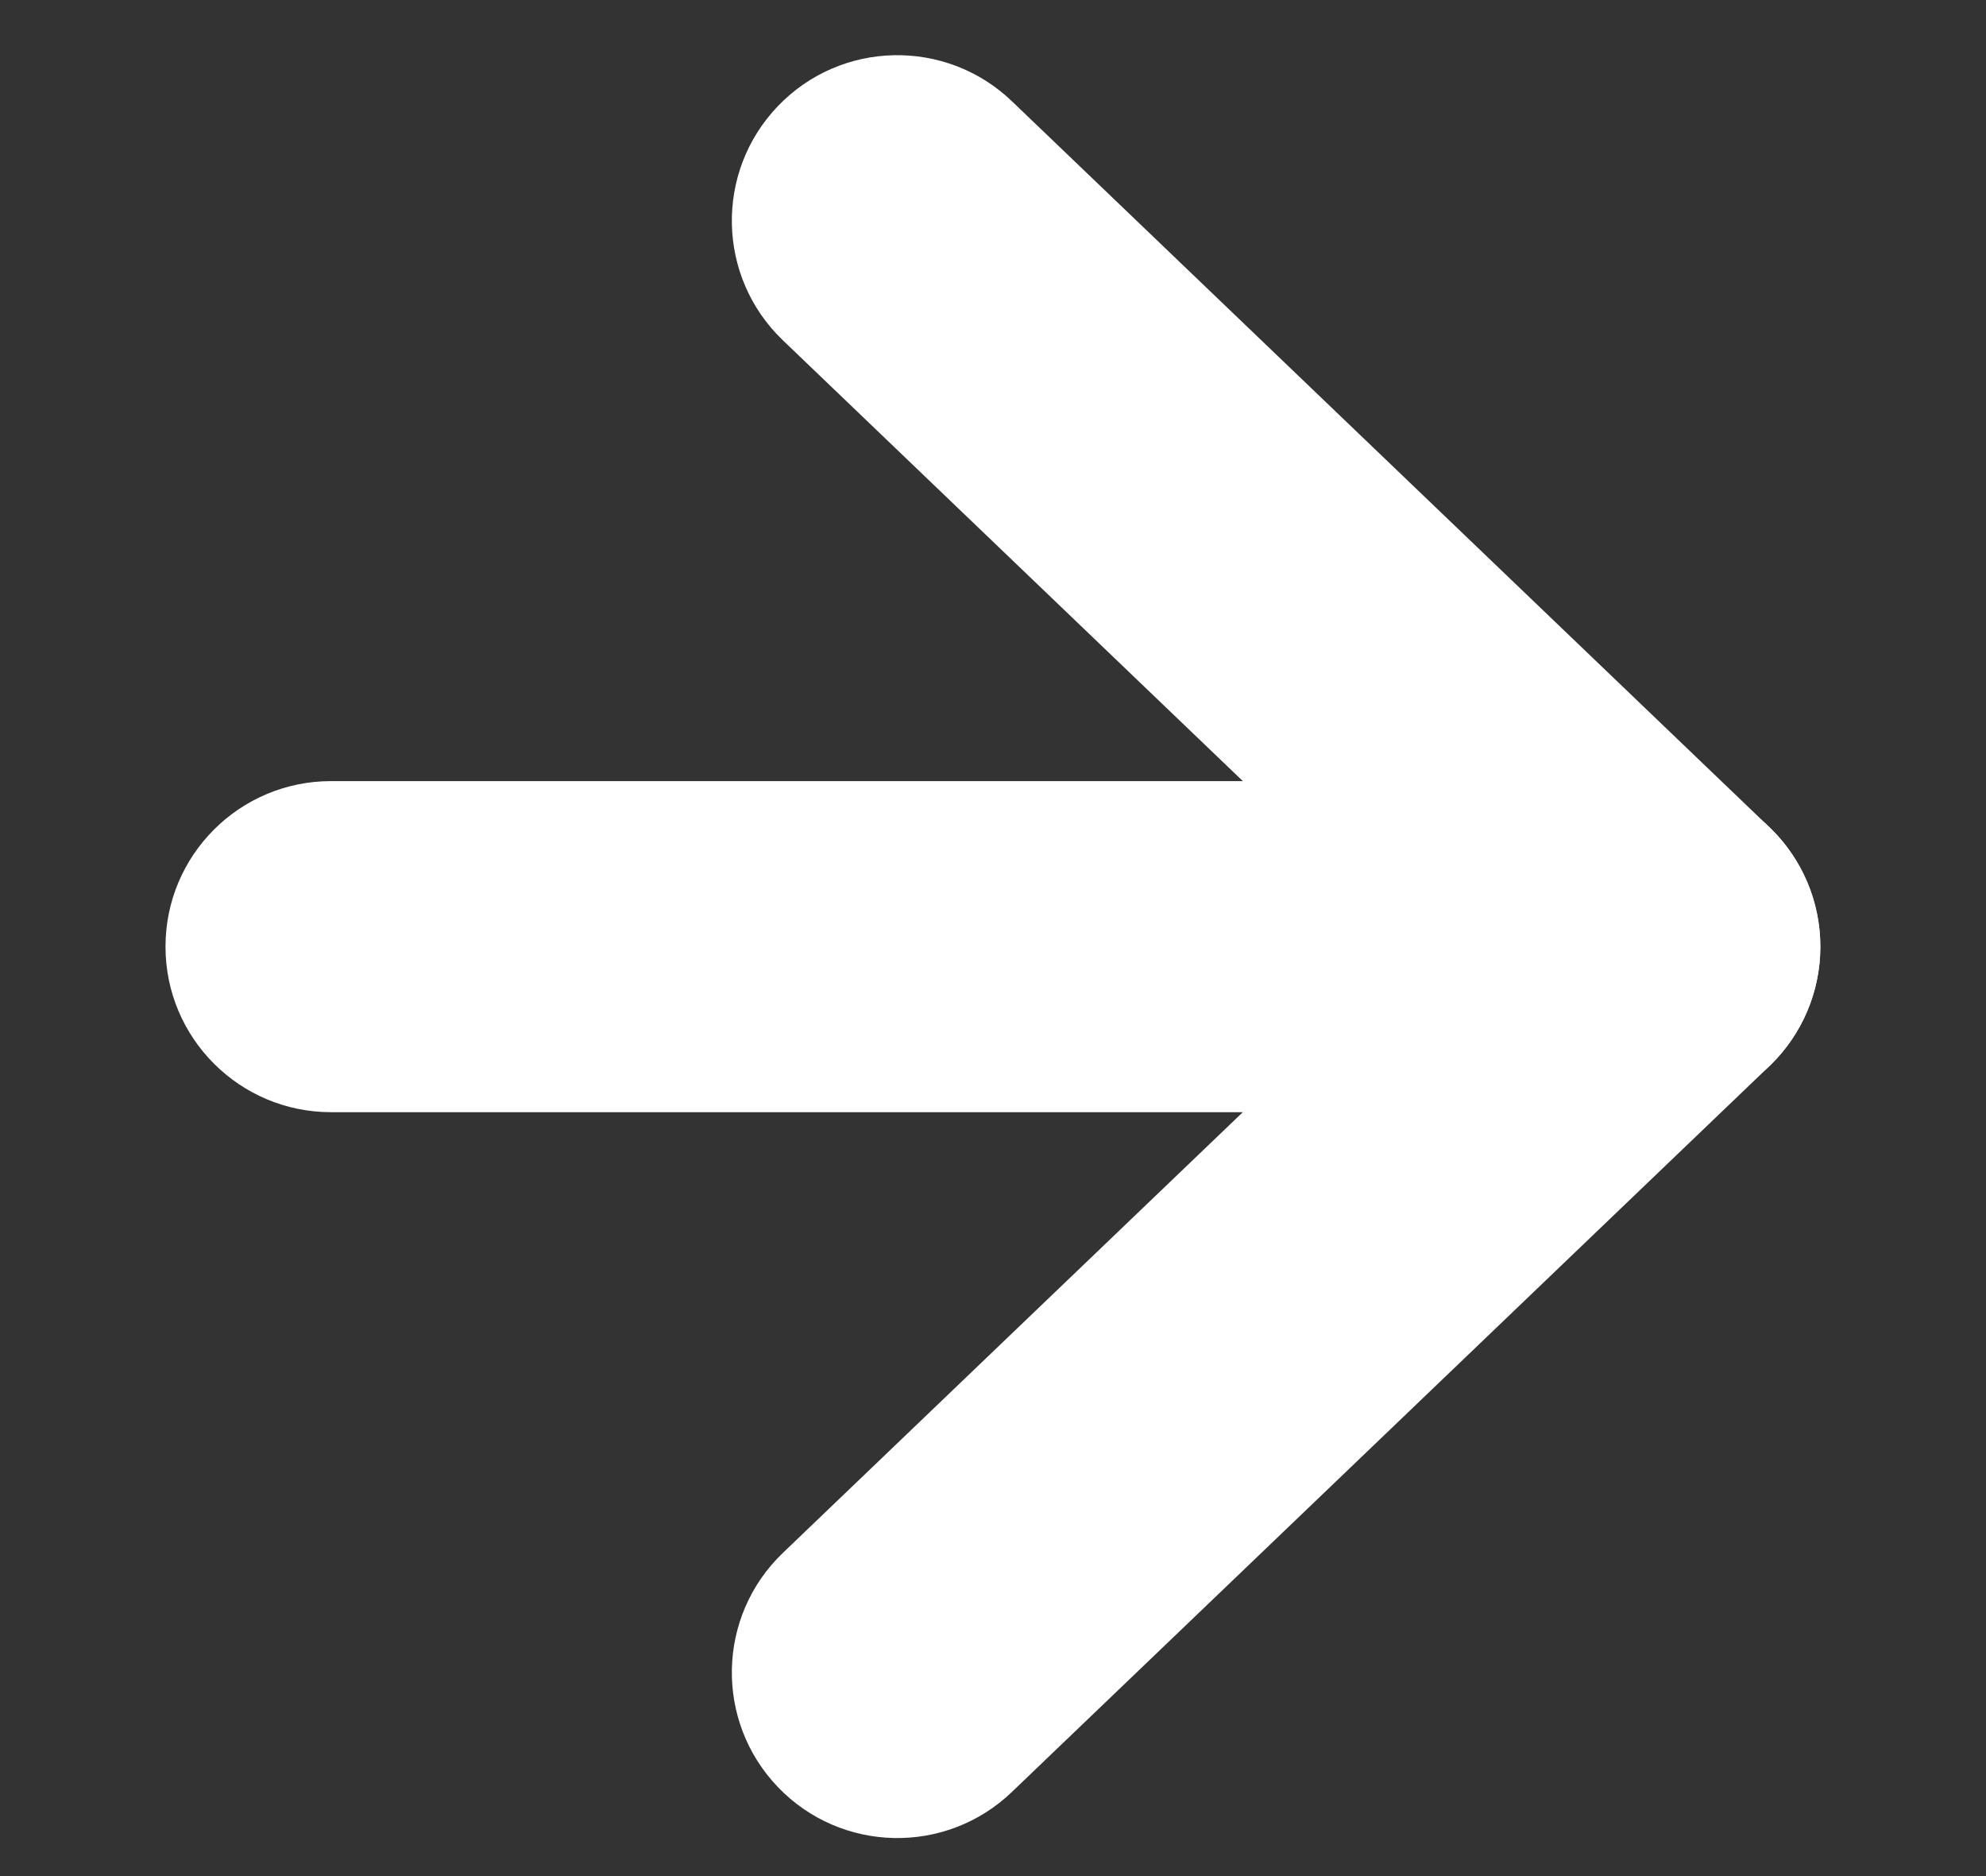
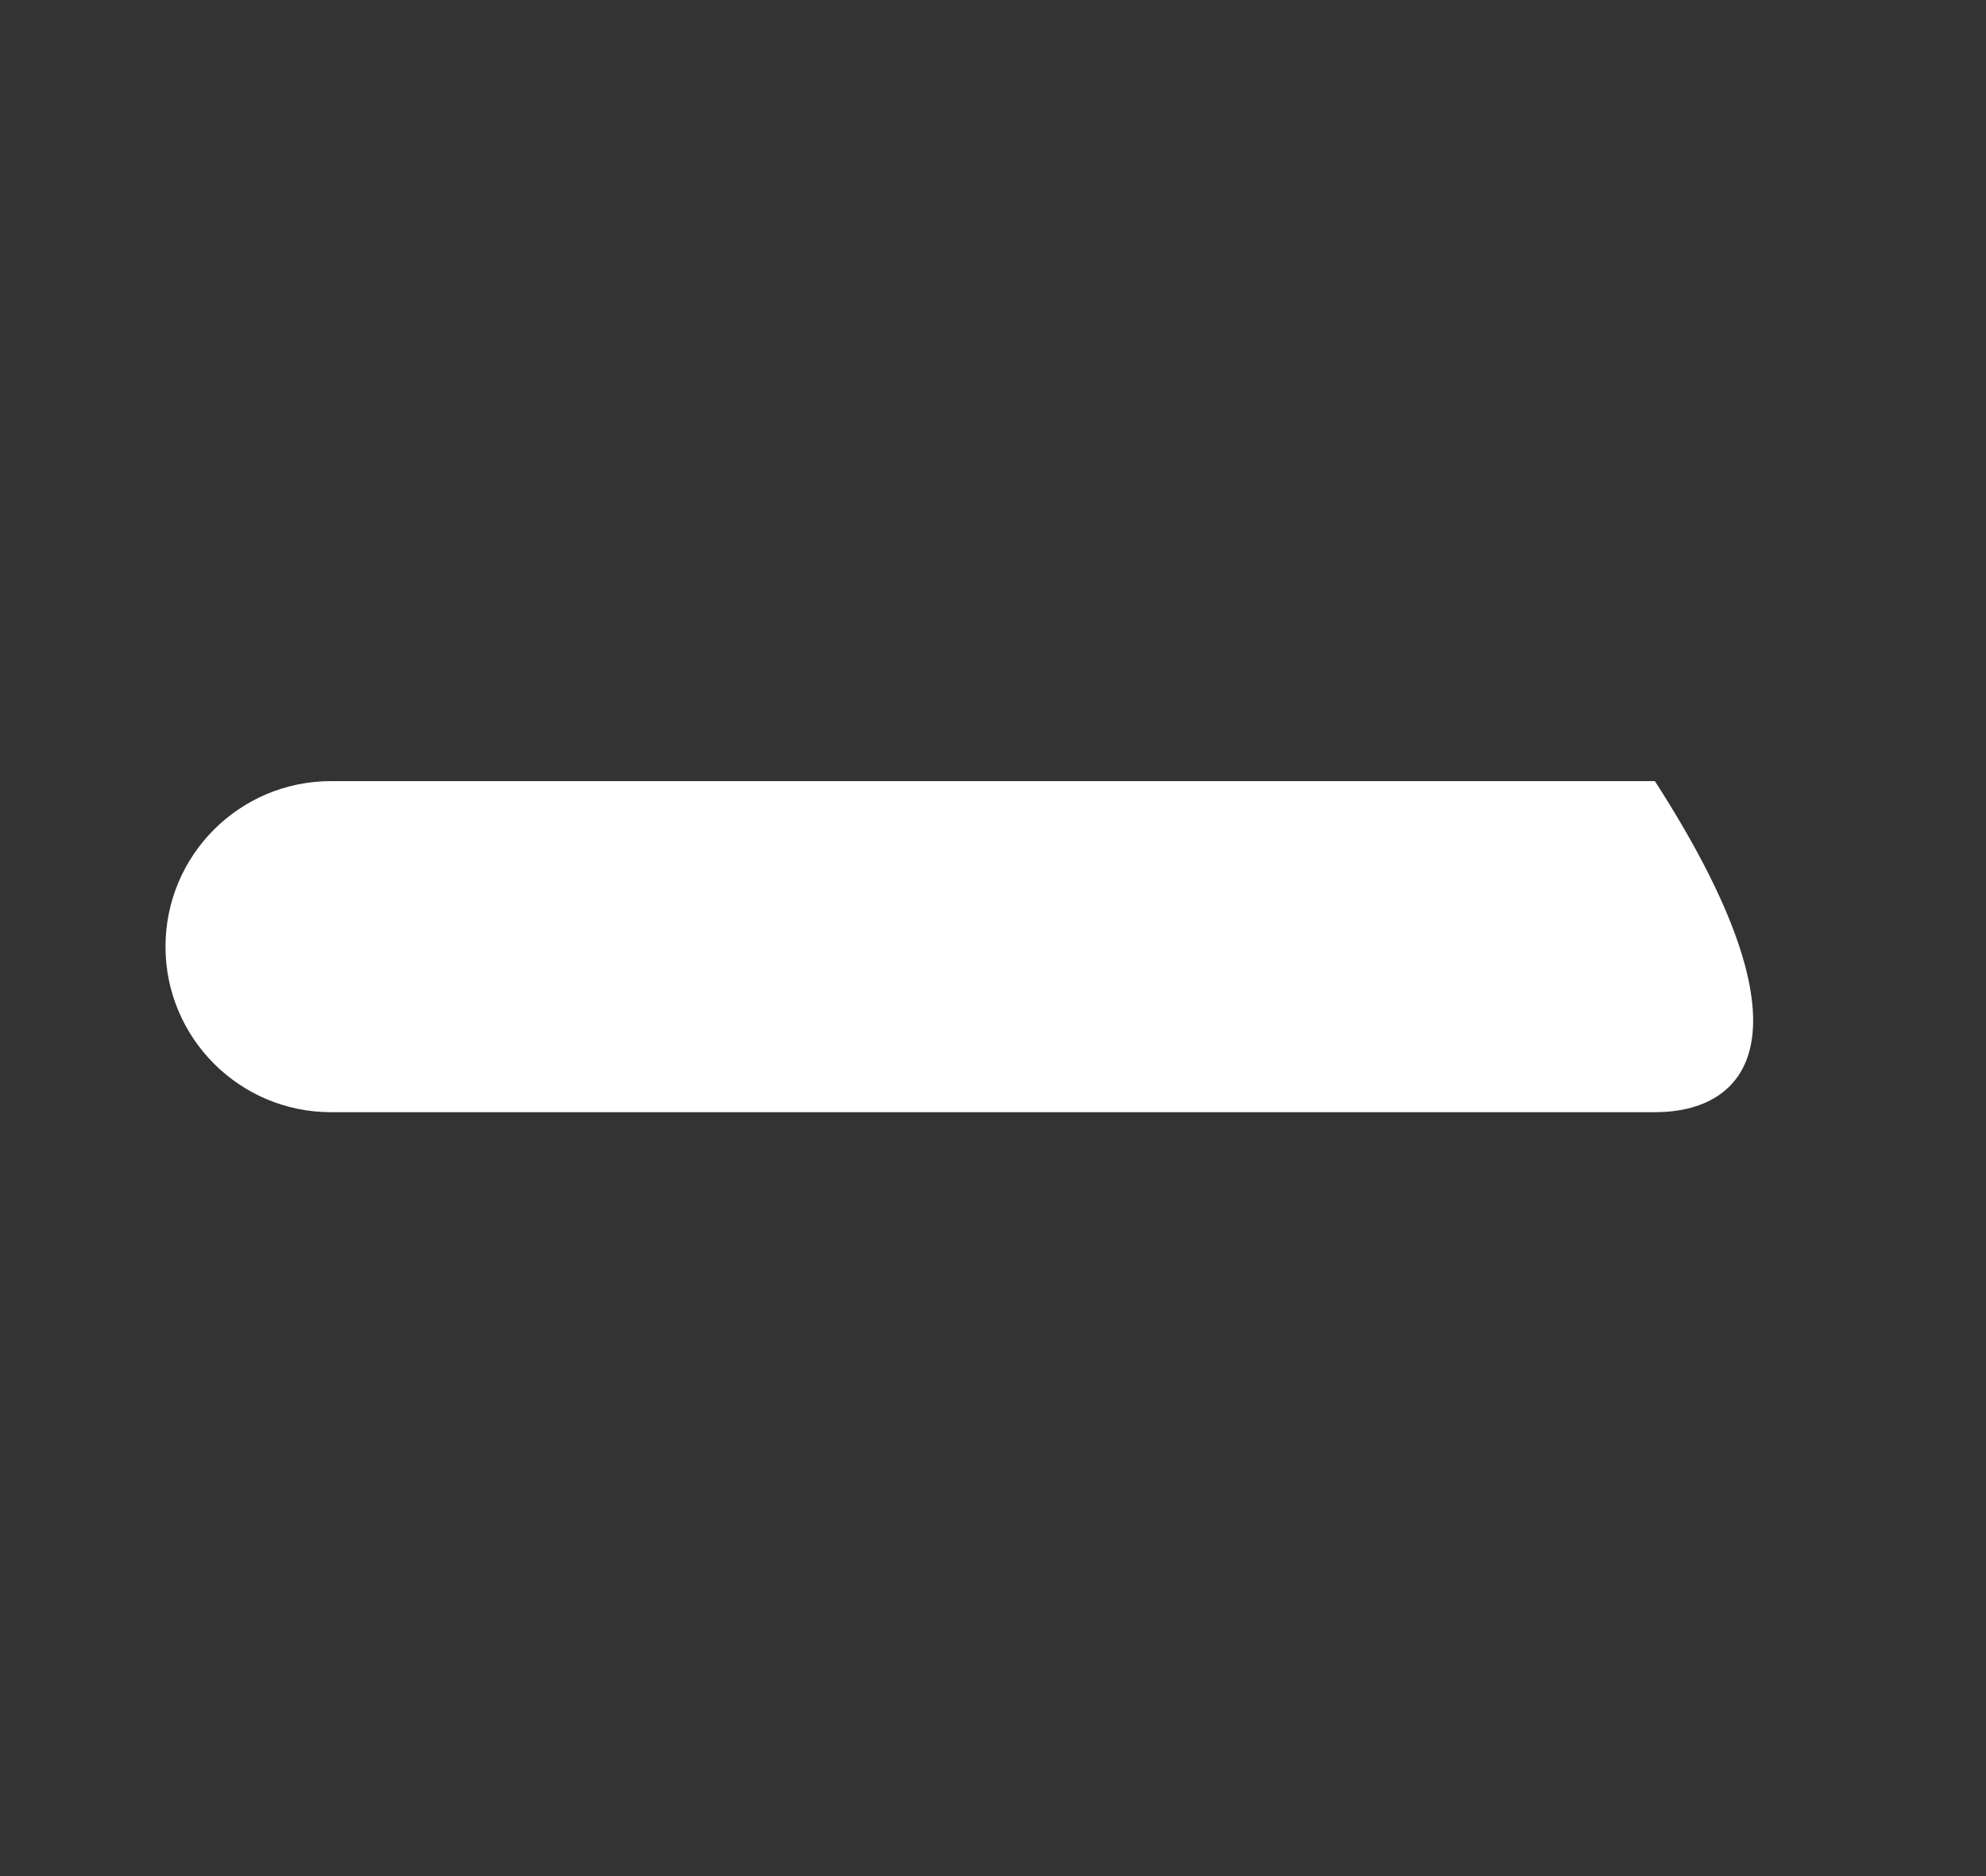
<svg xmlns="http://www.w3.org/2000/svg" width="18" height="17" viewBox="0 0 18 17" fill="none">
  <rect x="0" y="0" width="18" height="17" fill="#333333" stroke="none" />
-   <path fill-rule="evenodd" clip-rule="evenodd" d="M7.05 0.962C7.623 0.364 8.572 0.344 9.171 0.917L16.036 7.495C16.331 7.778 16.498 8.169 16.498 8.578C16.498 8.987 16.331 9.378 16.036 9.661L9.171 16.238C8.572 16.812 7.623 16.791 7.05 16.193C6.477 15.595 6.497 14.645 7.095 14.072L12.83 8.578L7.095 3.083C6.497 2.51 6.477 1.56 7.05 0.962Z" fill="white" />
-   <path fill-rule="evenodd" clip-rule="evenodd" d="M3 7.078L14.999 7.078C15.827 7.078 16.499 7.749 16.499 8.578C16.499 9.406 15.827 10.078 14.999 10.078L3 10.078C2.172 10.078 1.5 9.406 1.5 8.578C1.5 7.749 2.172 7.078 3 7.078Z" fill="white" />
+   <path fill-rule="evenodd" clip-rule="evenodd" d="M3 7.078L14.999 7.078C16.499 9.406 15.827 10.078 14.999 10.078L3 10.078C2.172 10.078 1.5 9.406 1.5 8.578C1.5 7.749 2.172 7.078 3 7.078Z" fill="white" />
</svg>